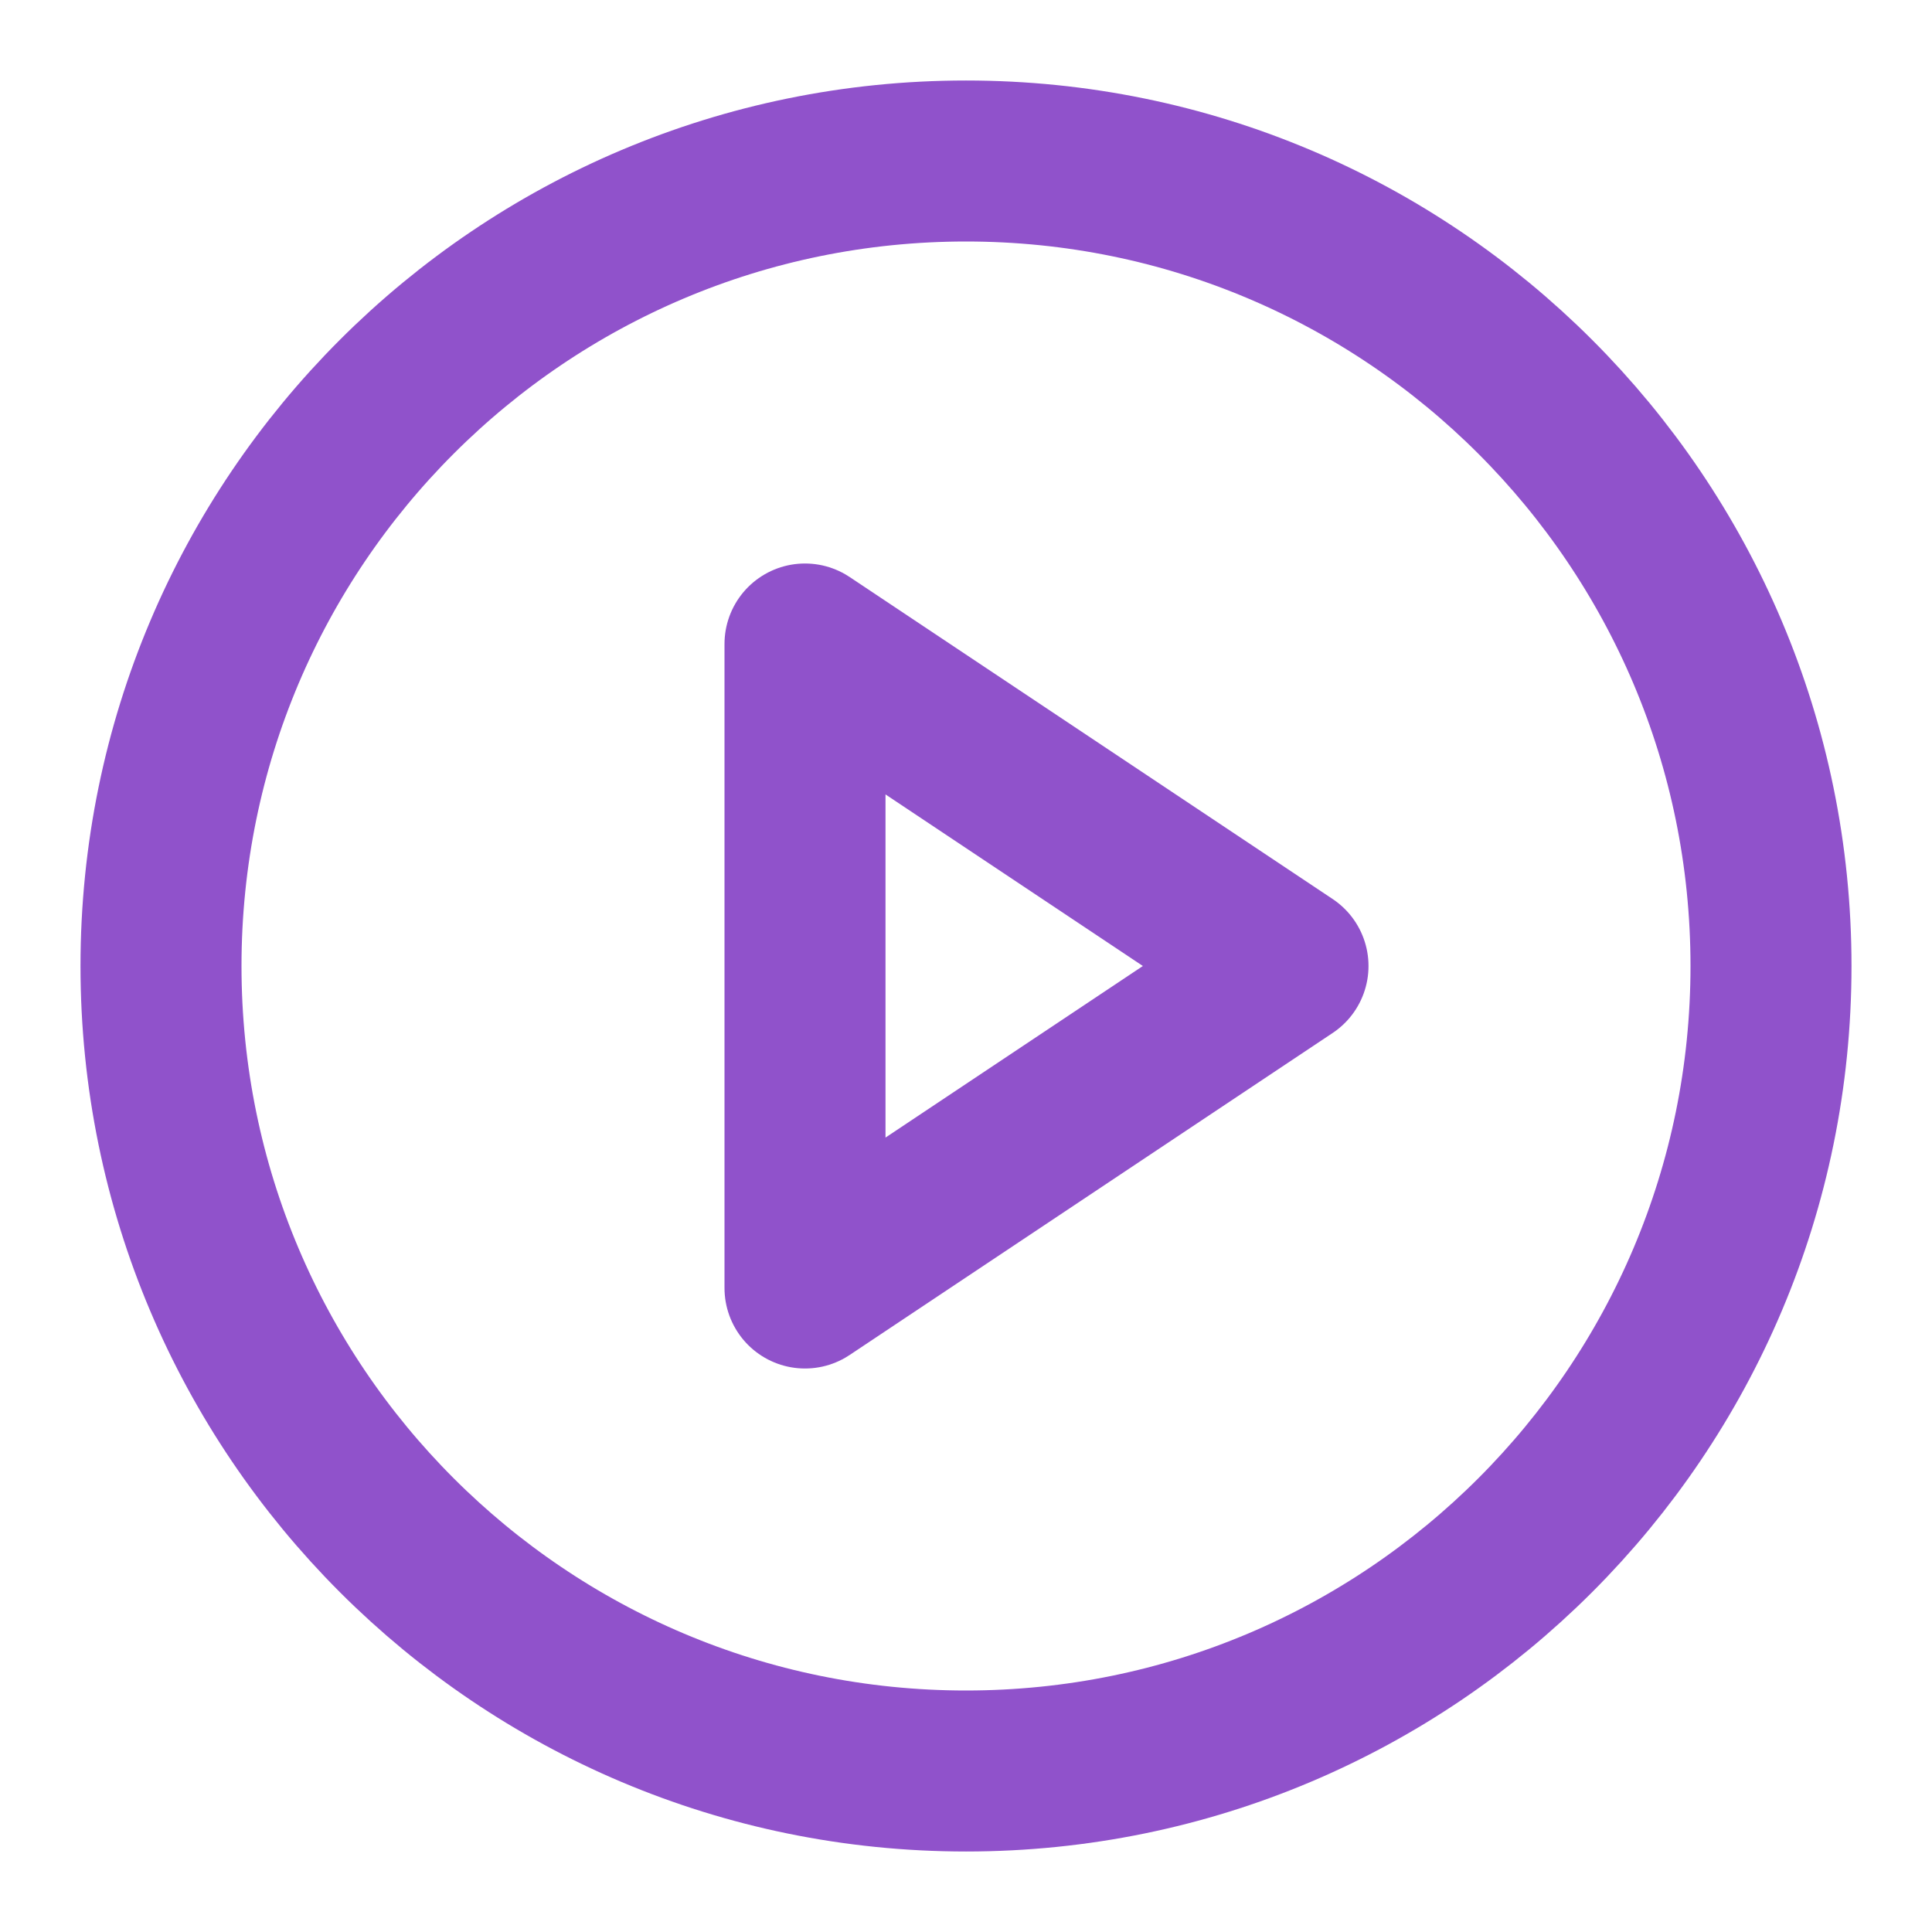
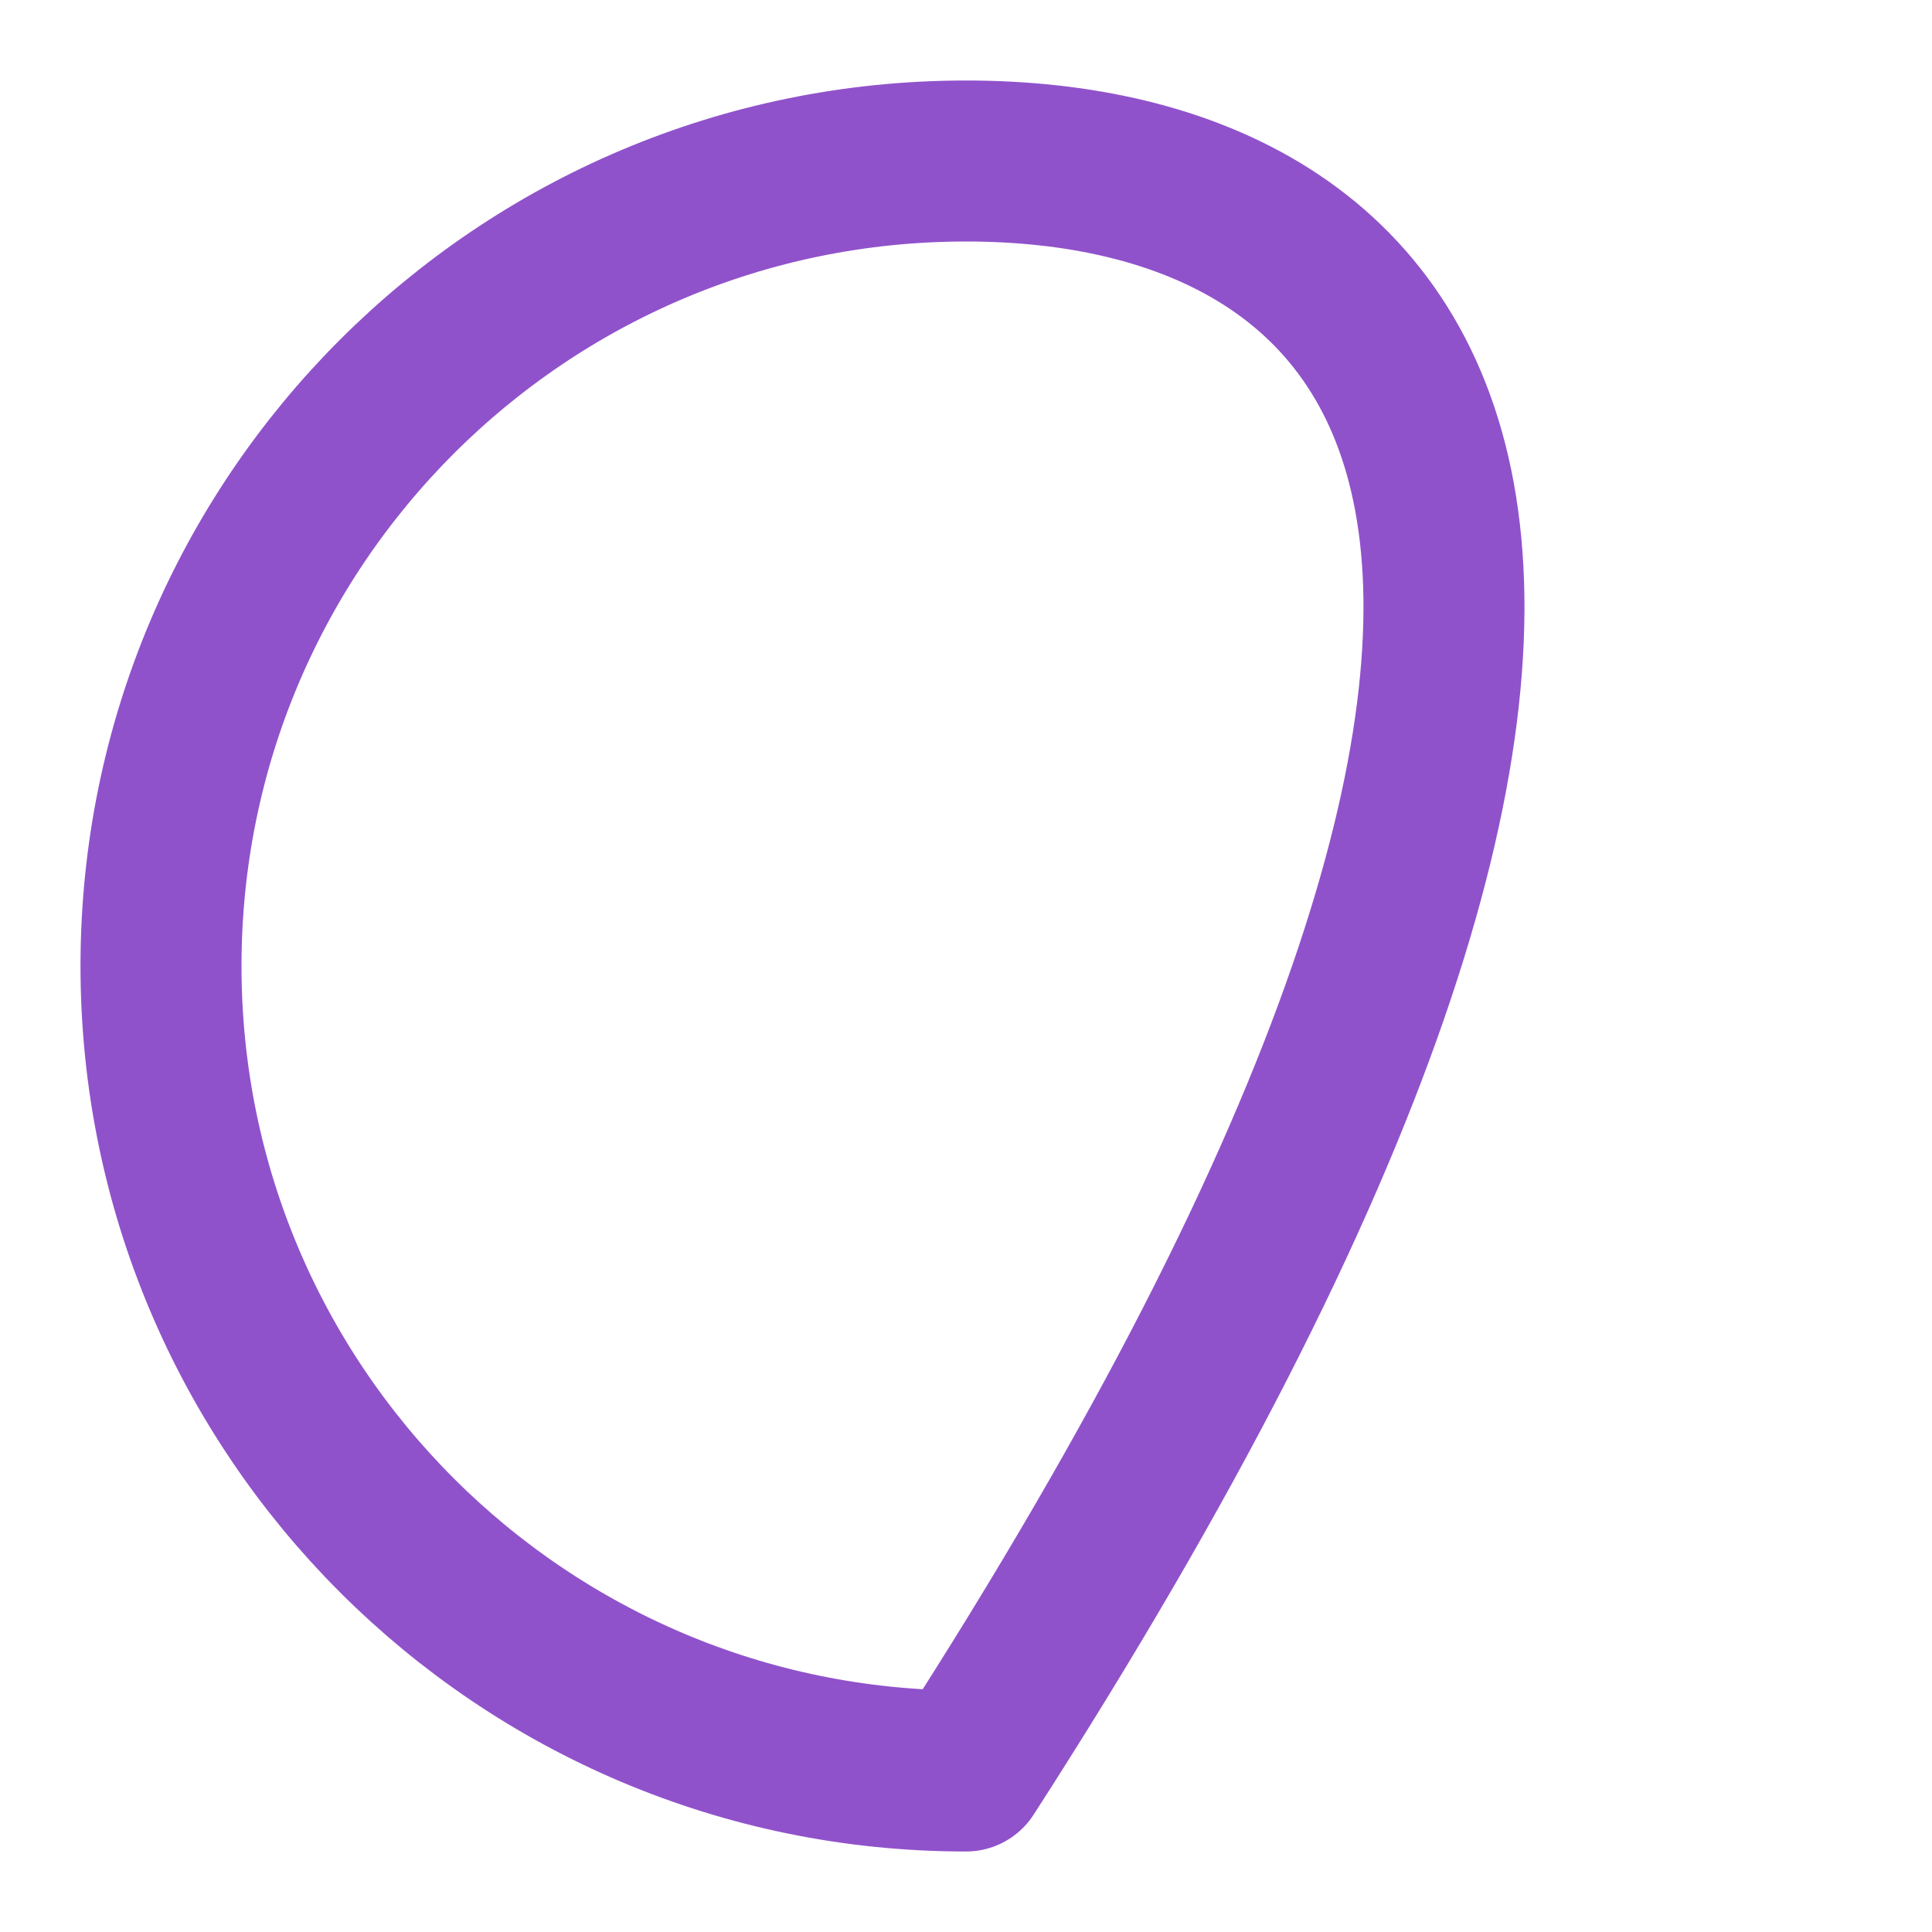
<svg xmlns="http://www.w3.org/2000/svg" width="24" height="24" viewBox="0 0 24 24" fill="none">
-   <path d="M12 22C17.523 22 22 17.523 22 12C22 6.477 17.523 2 12 2C6.477 2 2 6.477 2 12C2 17.523 6.477 22 12 22Z" stroke="#9052CB" stroke-width="2" stroke-linecap="round" stroke-linejoin="round" />
-   <path d="M10 8L16 12L10 16V8Z" stroke="#9052CB" stroke-width="2" stroke-linecap="round" stroke-linejoin="round" />
+   <path d="M12 22C22 6.477 17.523 2 12 2C6.477 2 2 6.477 2 12C2 17.523 6.477 22 12 22Z" stroke="#9052CB" stroke-width="2" stroke-linecap="round" stroke-linejoin="round" />
</svg>